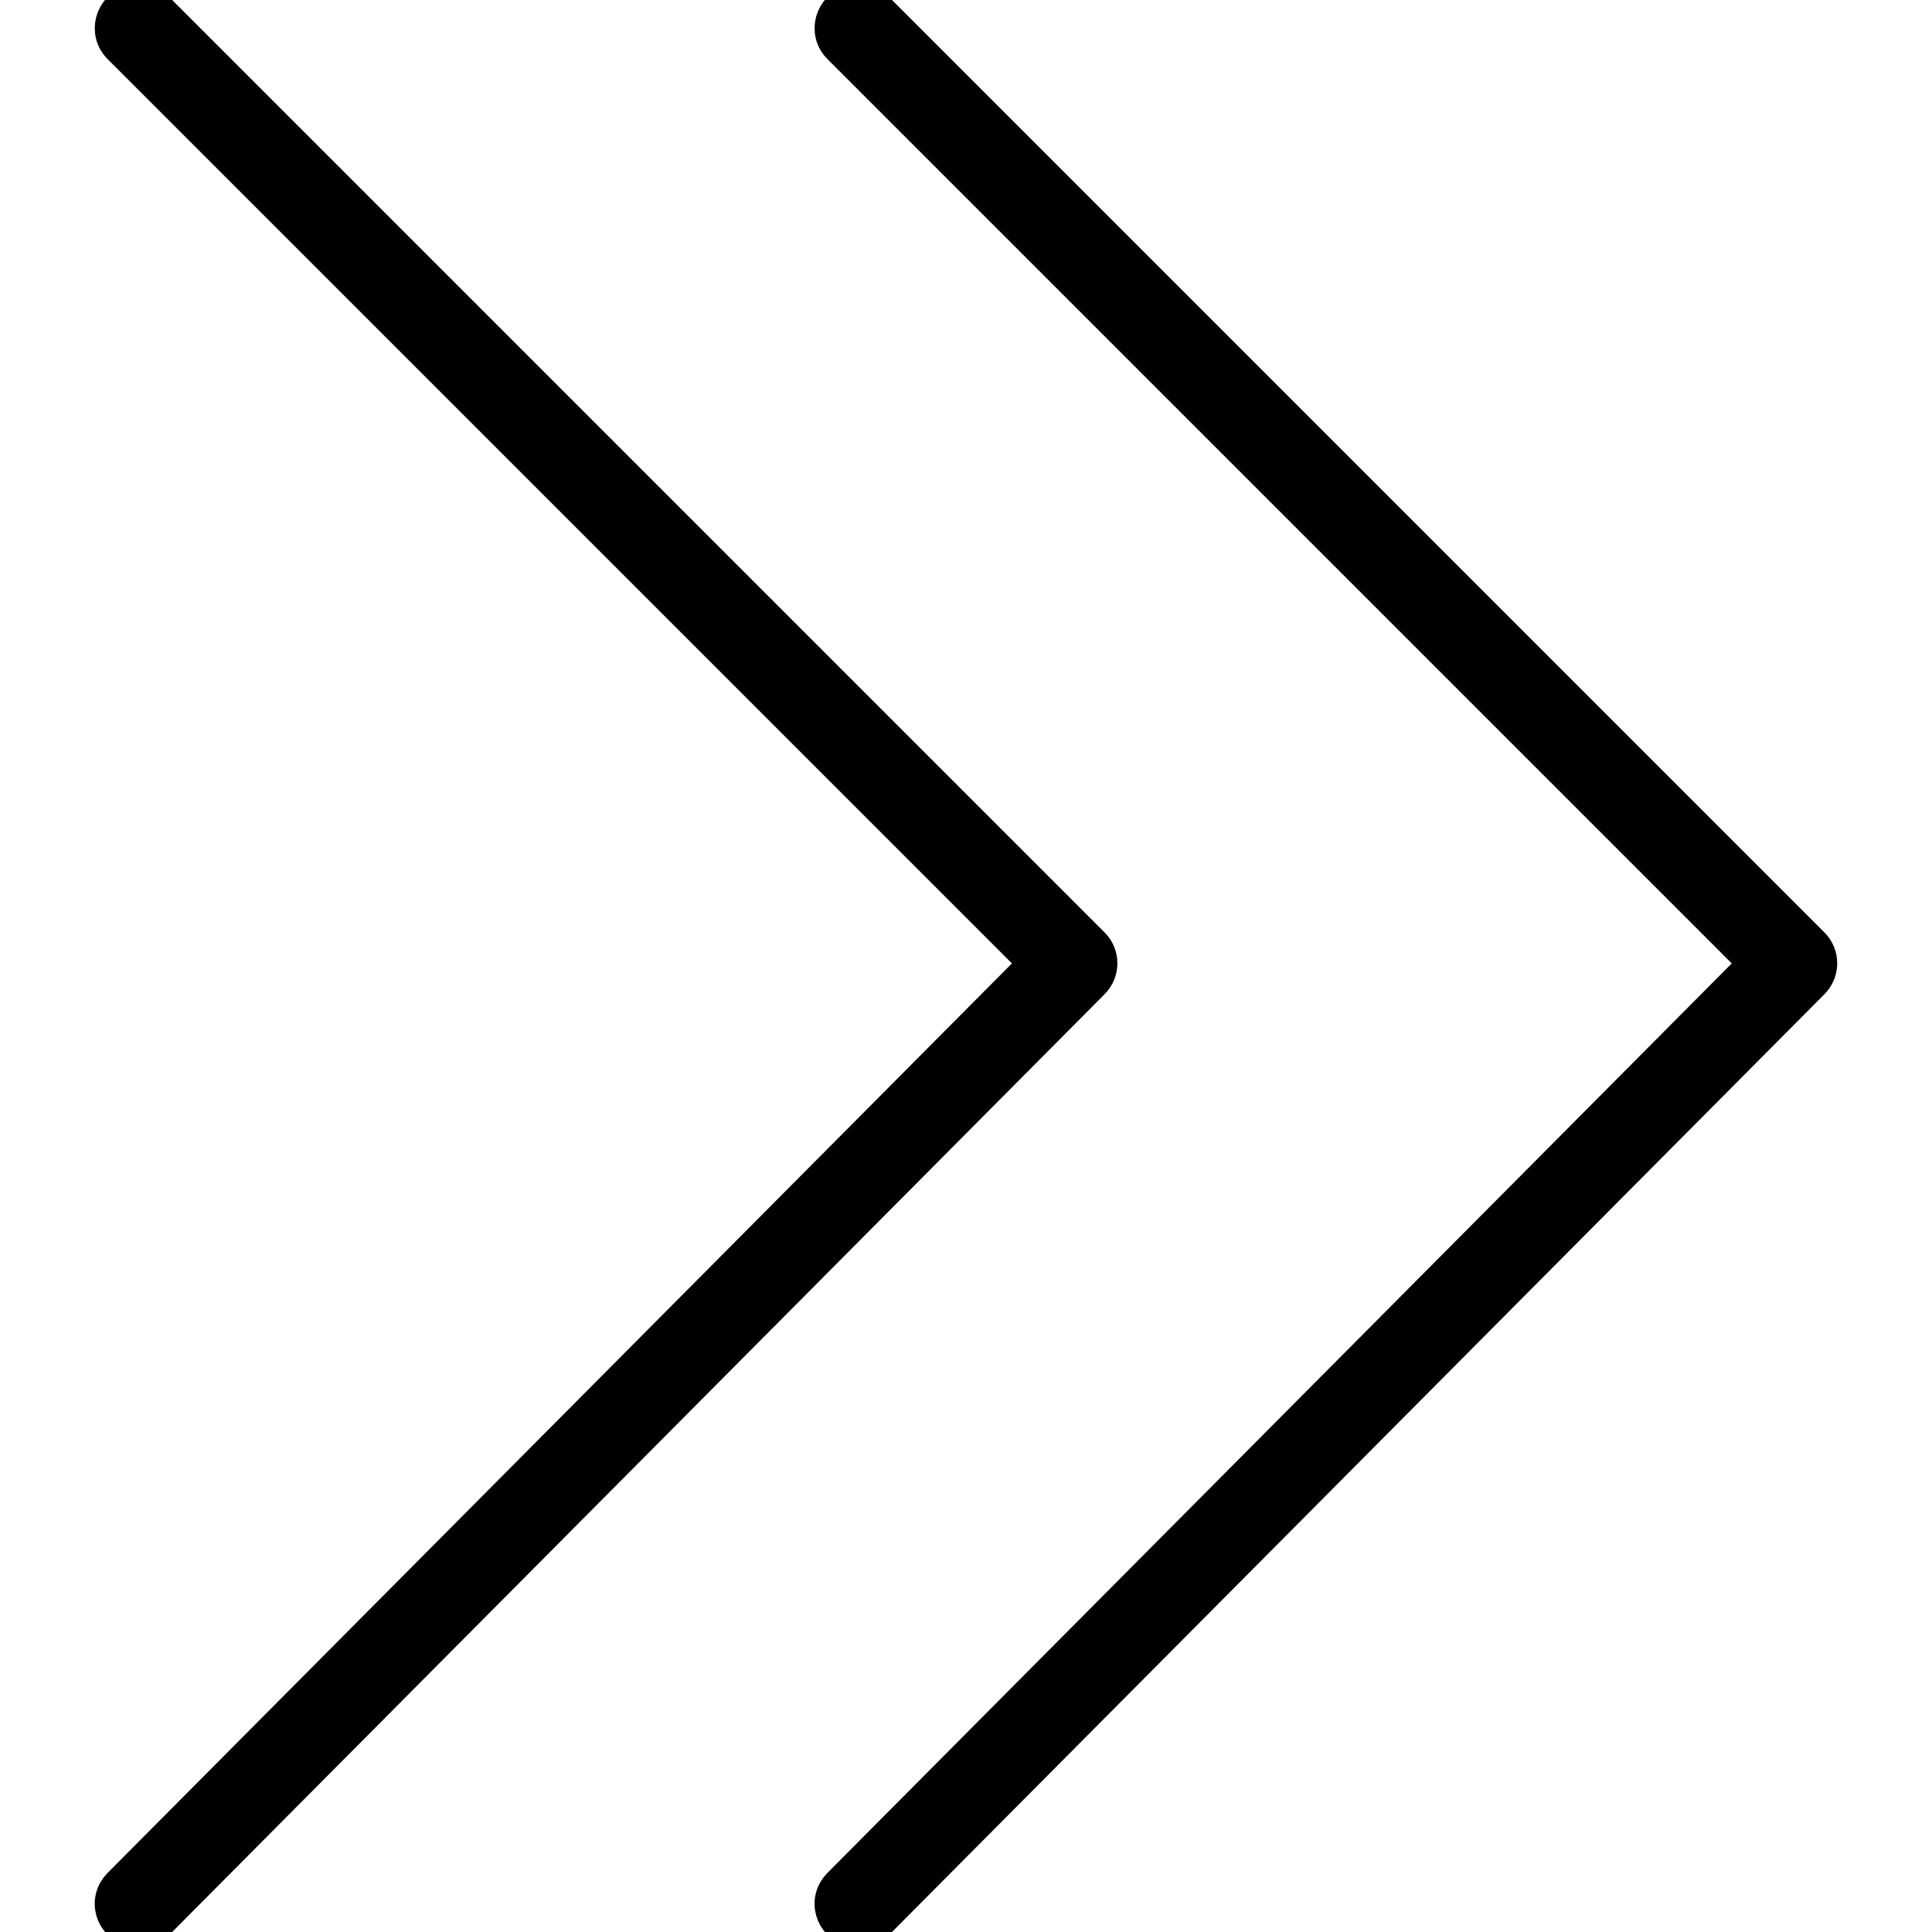
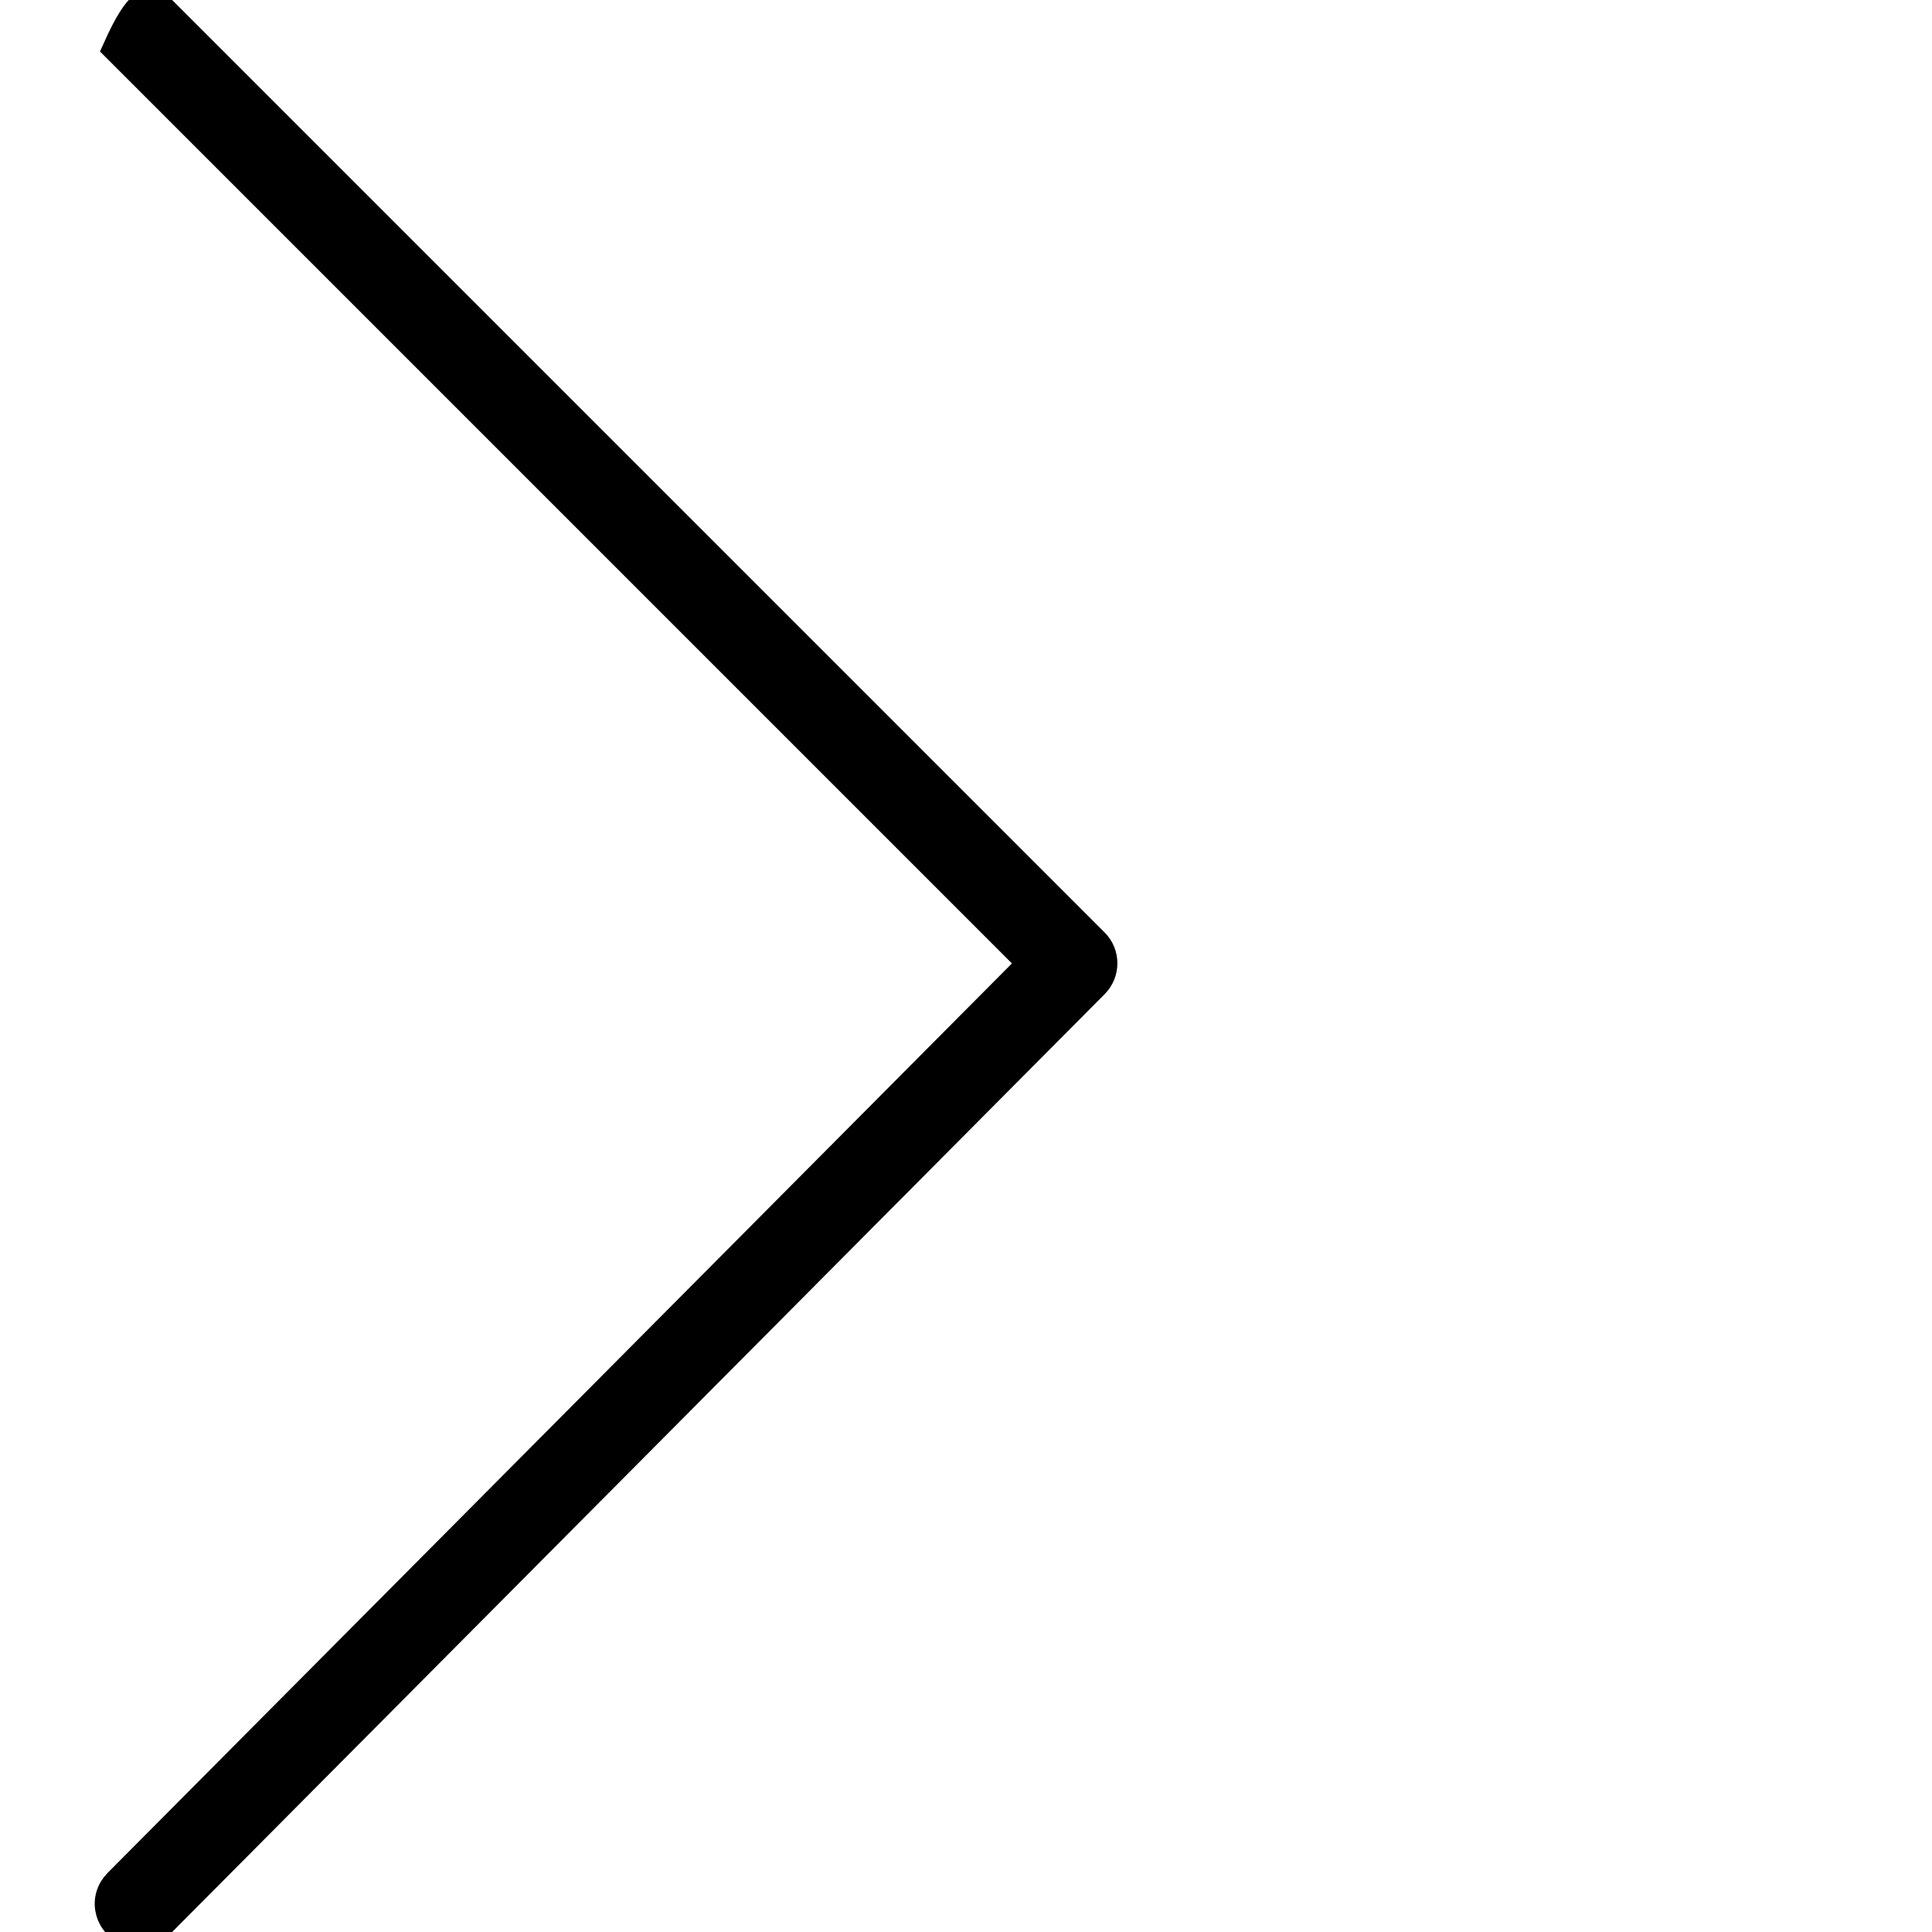
<svg xmlns="http://www.w3.org/2000/svg" viewBox="0 0 31.00 31.00" data-guides="{&quot;vertical&quot;:[],&quot;horizontal&quot;:[]}">
  <defs>
    <linearGradient id="tSvgGradientb57f092bac" x1="16.879" x2="2.571" y1="22.275" y2="8.725" fill="rgb(0, 0, 0)" gradientUnits="userSpaceOnUse" gradientTransform="">
      <stop offset="0.37" stop-color="hsl(355.896,100%,65.49%)" stop-opacity="1" transform="translate(-5985, -4833)" />
      <stop offset="1" stop-color="hsl(317.088,100%,66.27%)" stop-opacity="1" transform="translate(-5985, -4833)" />
    </linearGradient>
    <linearGradient id="tSvgGradient124f018cb40" x1="5887.12" x2="5872.812" y1="5363.285" y2="5349.735" fill="rgb(0, 0, 0)" gradientUnits="userSpaceOnUse" gradientTransform="">
      <stop offset="0.37" stop-color="hsl(355.896,100%,65.49%)" stop-opacity="1" transform="translate(-5985, -4833)" />
      <stop offset="1" stop-color="hsl(317.088,100%,66.27%)" stop-opacity="1" transform="translate(-5985, -4833)" />
    </linearGradient>
    <linearGradient id="tSvgGradient1536567f1c1" x1="28.429" x2="14.12" y1="22.275" y2="8.725" fill="rgb(0, 0, 0)" gradientUnits="userSpaceOnUse" gradientTransform="">
      <stop offset="0.37" stop-color="hsl(355.896,100%,65.49%)" stop-opacity="1" transform="translate(-5985, -4833)" />
      <stop offset="1" stop-color="hsl(317.088,100%,66.27%)" stop-opacity="1" transform="translate(-5985, -4833)" />
    </linearGradient>
    <linearGradient id="tSvgGradient126d2480edf" x1="5898.696" x2="5884.387" y1="5363.309" y2="5349.759" fill="rgb(0, 0, 0)" gradientUnits="userSpaceOnUse" gradientTransform="">
      <stop offset="0.37" stop-color="hsl(355.896,100%,65.49%)" stop-opacity="1" transform="translate(-5985, -4833)" />
      <stop offset="1" stop-color="hsl(317.088,100%,66.27%)" stop-opacity="1" transform="translate(-5985, -4833)" />
    </linearGradient>
  </defs>
-   <path fill="url(#tSvgGradientb57f092bac)" stroke="url(#tSvgGradient124f018cb40)" fill-opacity="1" stroke-width="0.5" stroke-opacity="1" fill-rule="evenodd" id="tSvg108b2dbdc1c" title="Path 1" d="M2.222 31C1.875 31 1.657 30.623 1.831 30.322C1.851 30.289 1.875 30.258 1.902 30.23C6.798 25.306 11.694 20.382 16.59 15.458C11.694 10.562 6.799 5.666 1.903 0.771C1.657 0.525 1.77 0.105 2.105 0.015C2.261 -0.026 2.427 0.018 2.541 0.132C7.543 5.134 12.545 10.136 17.547 15.138C17.723 15.313 17.723 15.599 17.548 15.775C12.546 20.806 7.544 25.836 2.542 30.867C2.458 30.952 2.343 31 2.222 31Z" />
-   <path fill="url(#tSvgGradient1536567f1c1)" stroke="url(#tSvgGradient126d2480edf)" fill-opacity="1" stroke-width="0.5" stroke-opacity="1" fill-rule="evenodd" id="tSvg1847ff6fd5f" title="Path 2" d="M13.772 31C13.425 31 13.207 30.623 13.381 30.322C13.401 30.289 13.425 30.258 13.452 30.23C18.348 25.306 23.244 20.382 28.14 15.458C23.244 10.562 18.349 5.666 13.453 0.771C13.207 0.525 13.32 0.105 13.655 0.015C13.811 -0.026 13.977 0.018 14.091 0.132C19.093 5.134 24.095 10.136 29.097 15.138C29.273 15.313 29.273 15.599 29.098 15.775C24.096 20.806 19.094 25.836 14.092 30.867C14.008 30.952 13.893 31 13.772 31Z" />
+   <path fill="url(#tSvgGradientb57f092bac)" stroke="url(#tSvgGradient124f018cb40)" fill-opacity="1" stroke-width="0.5" stroke-opacity="1" fill-rule="evenodd" id="tSvg108b2dbdc1c" title="Path 1" d="M2.222 31C1.875 31 1.657 30.623 1.831 30.322C1.851 30.289 1.875 30.258 1.902 30.23C6.798 25.306 11.694 20.382 16.59 15.458C11.694 10.562 6.799 5.666 1.903 0.771C2.261 -0.026 2.427 0.018 2.541 0.132C7.543 5.134 12.545 10.136 17.547 15.138C17.723 15.313 17.723 15.599 17.548 15.775C12.546 20.806 7.544 25.836 2.542 30.867C2.458 30.952 2.343 31 2.222 31Z" />
</svg>